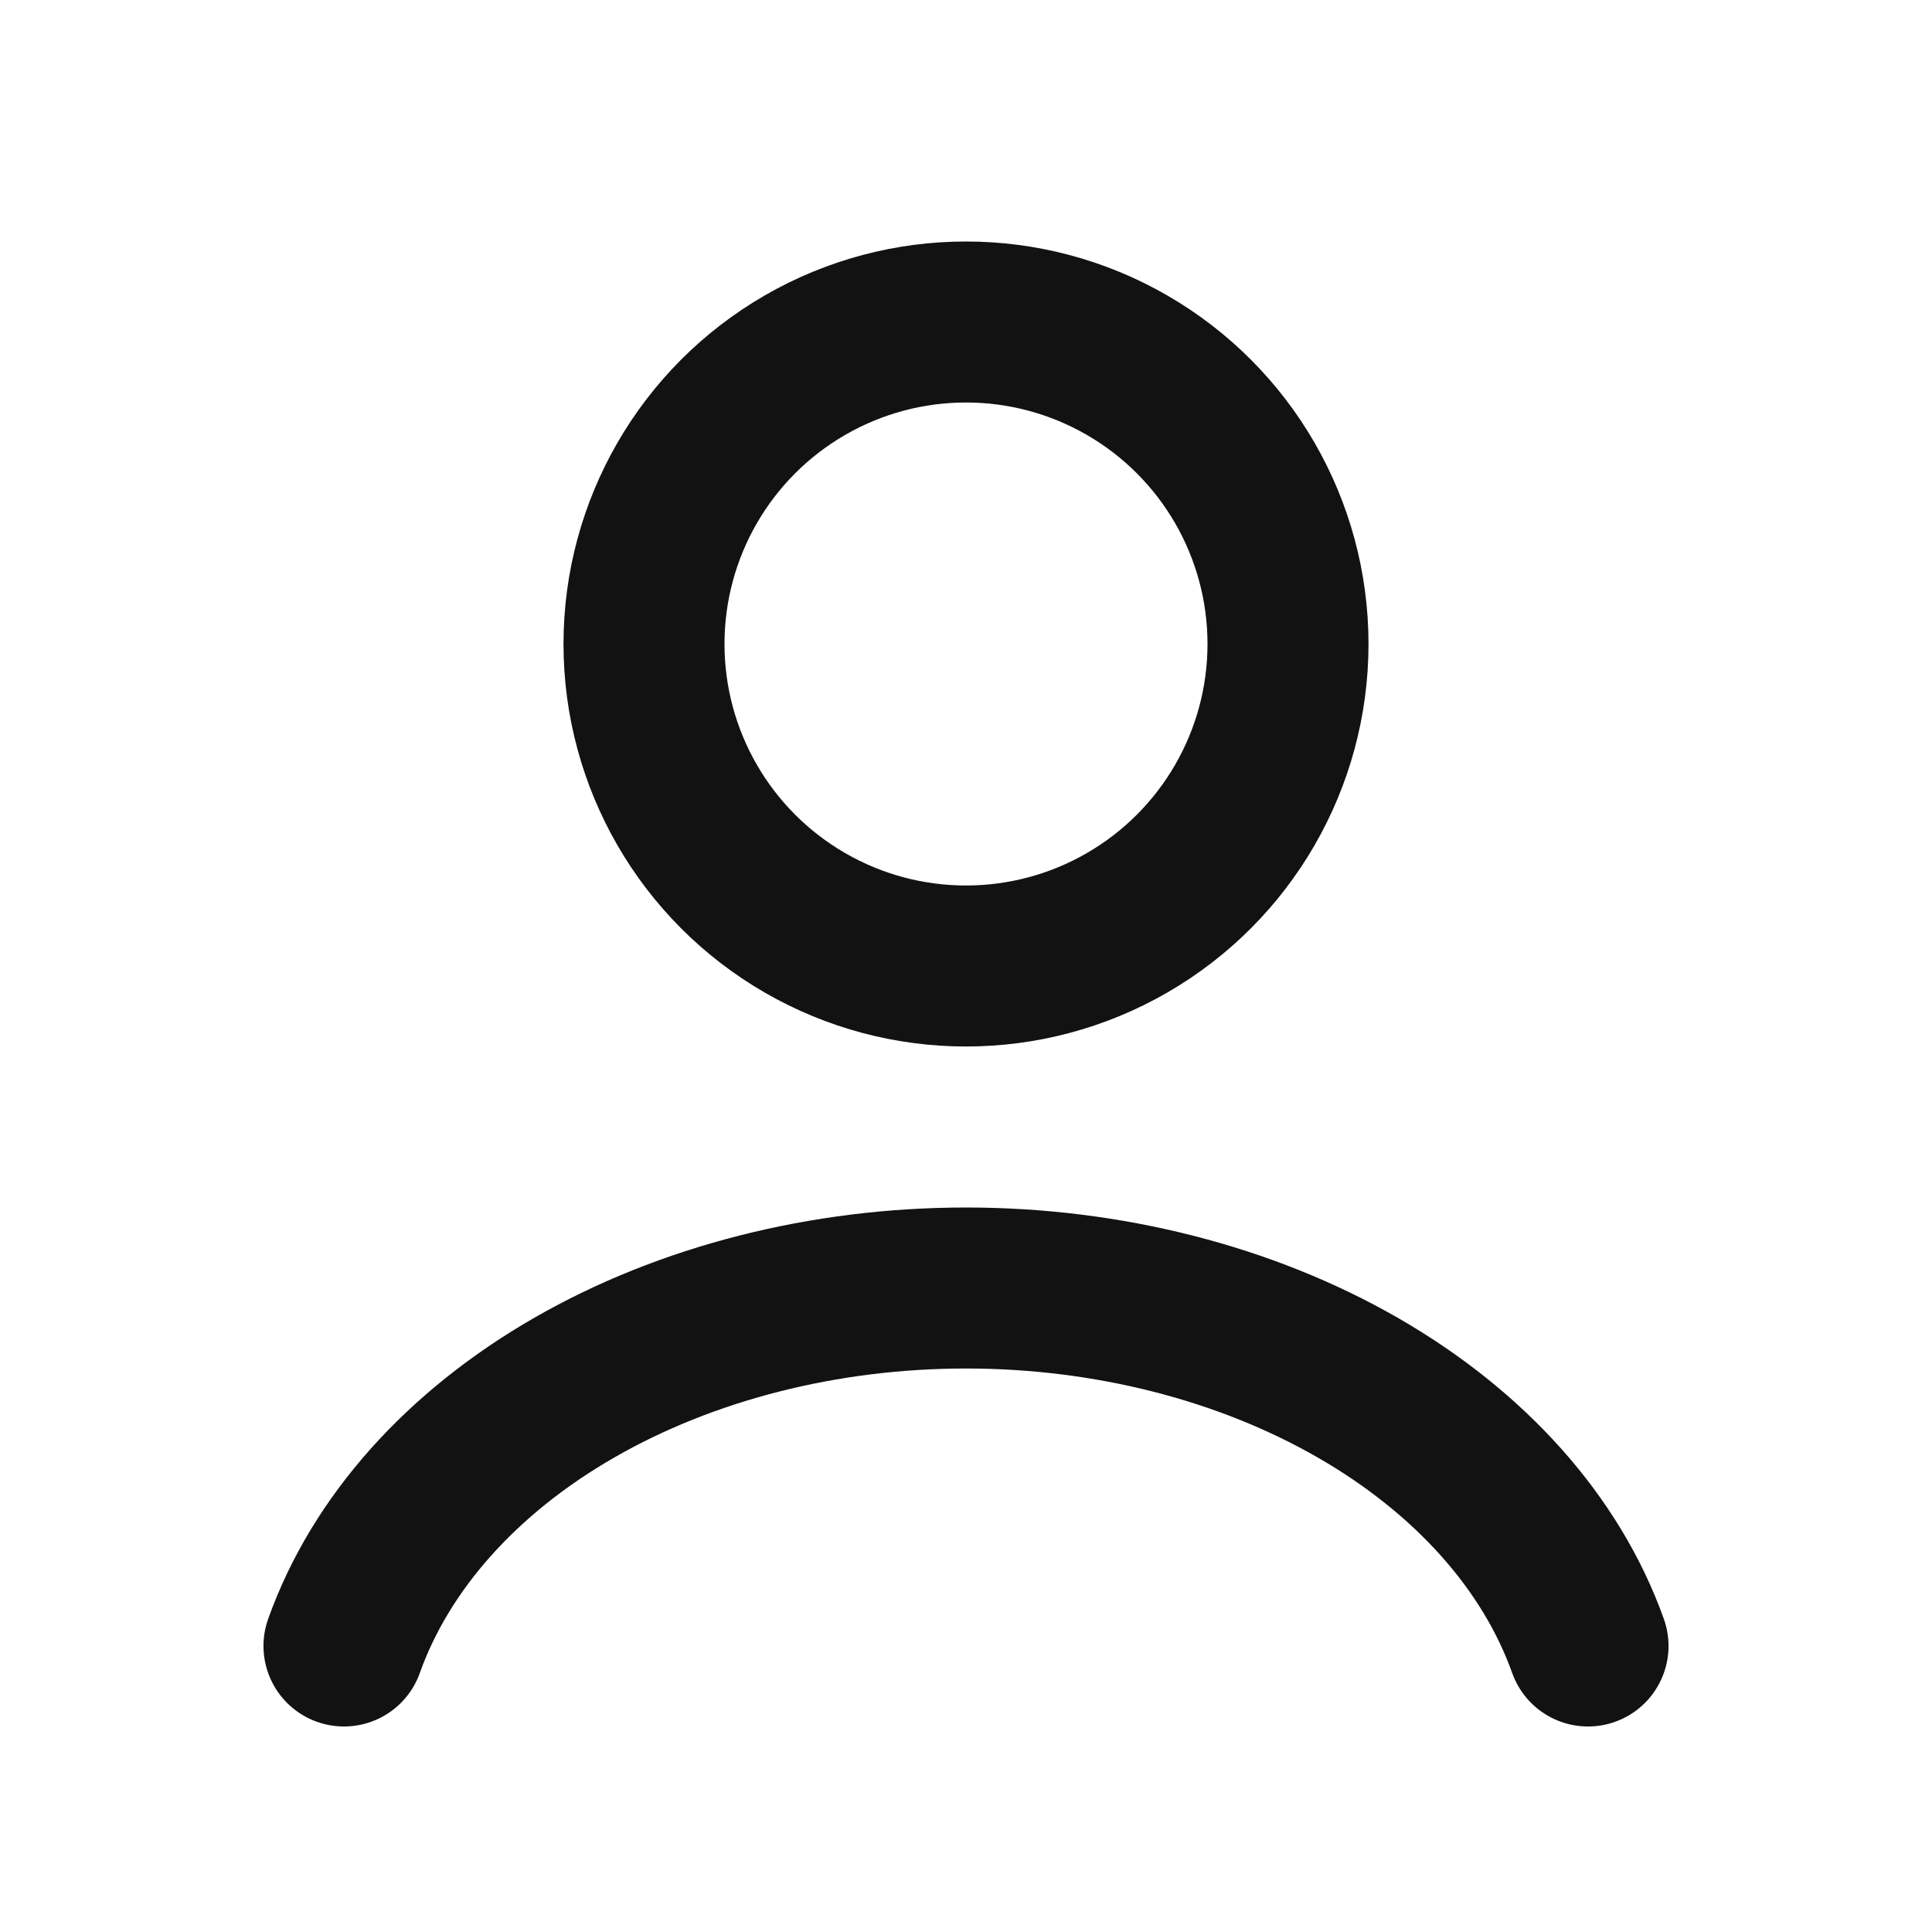
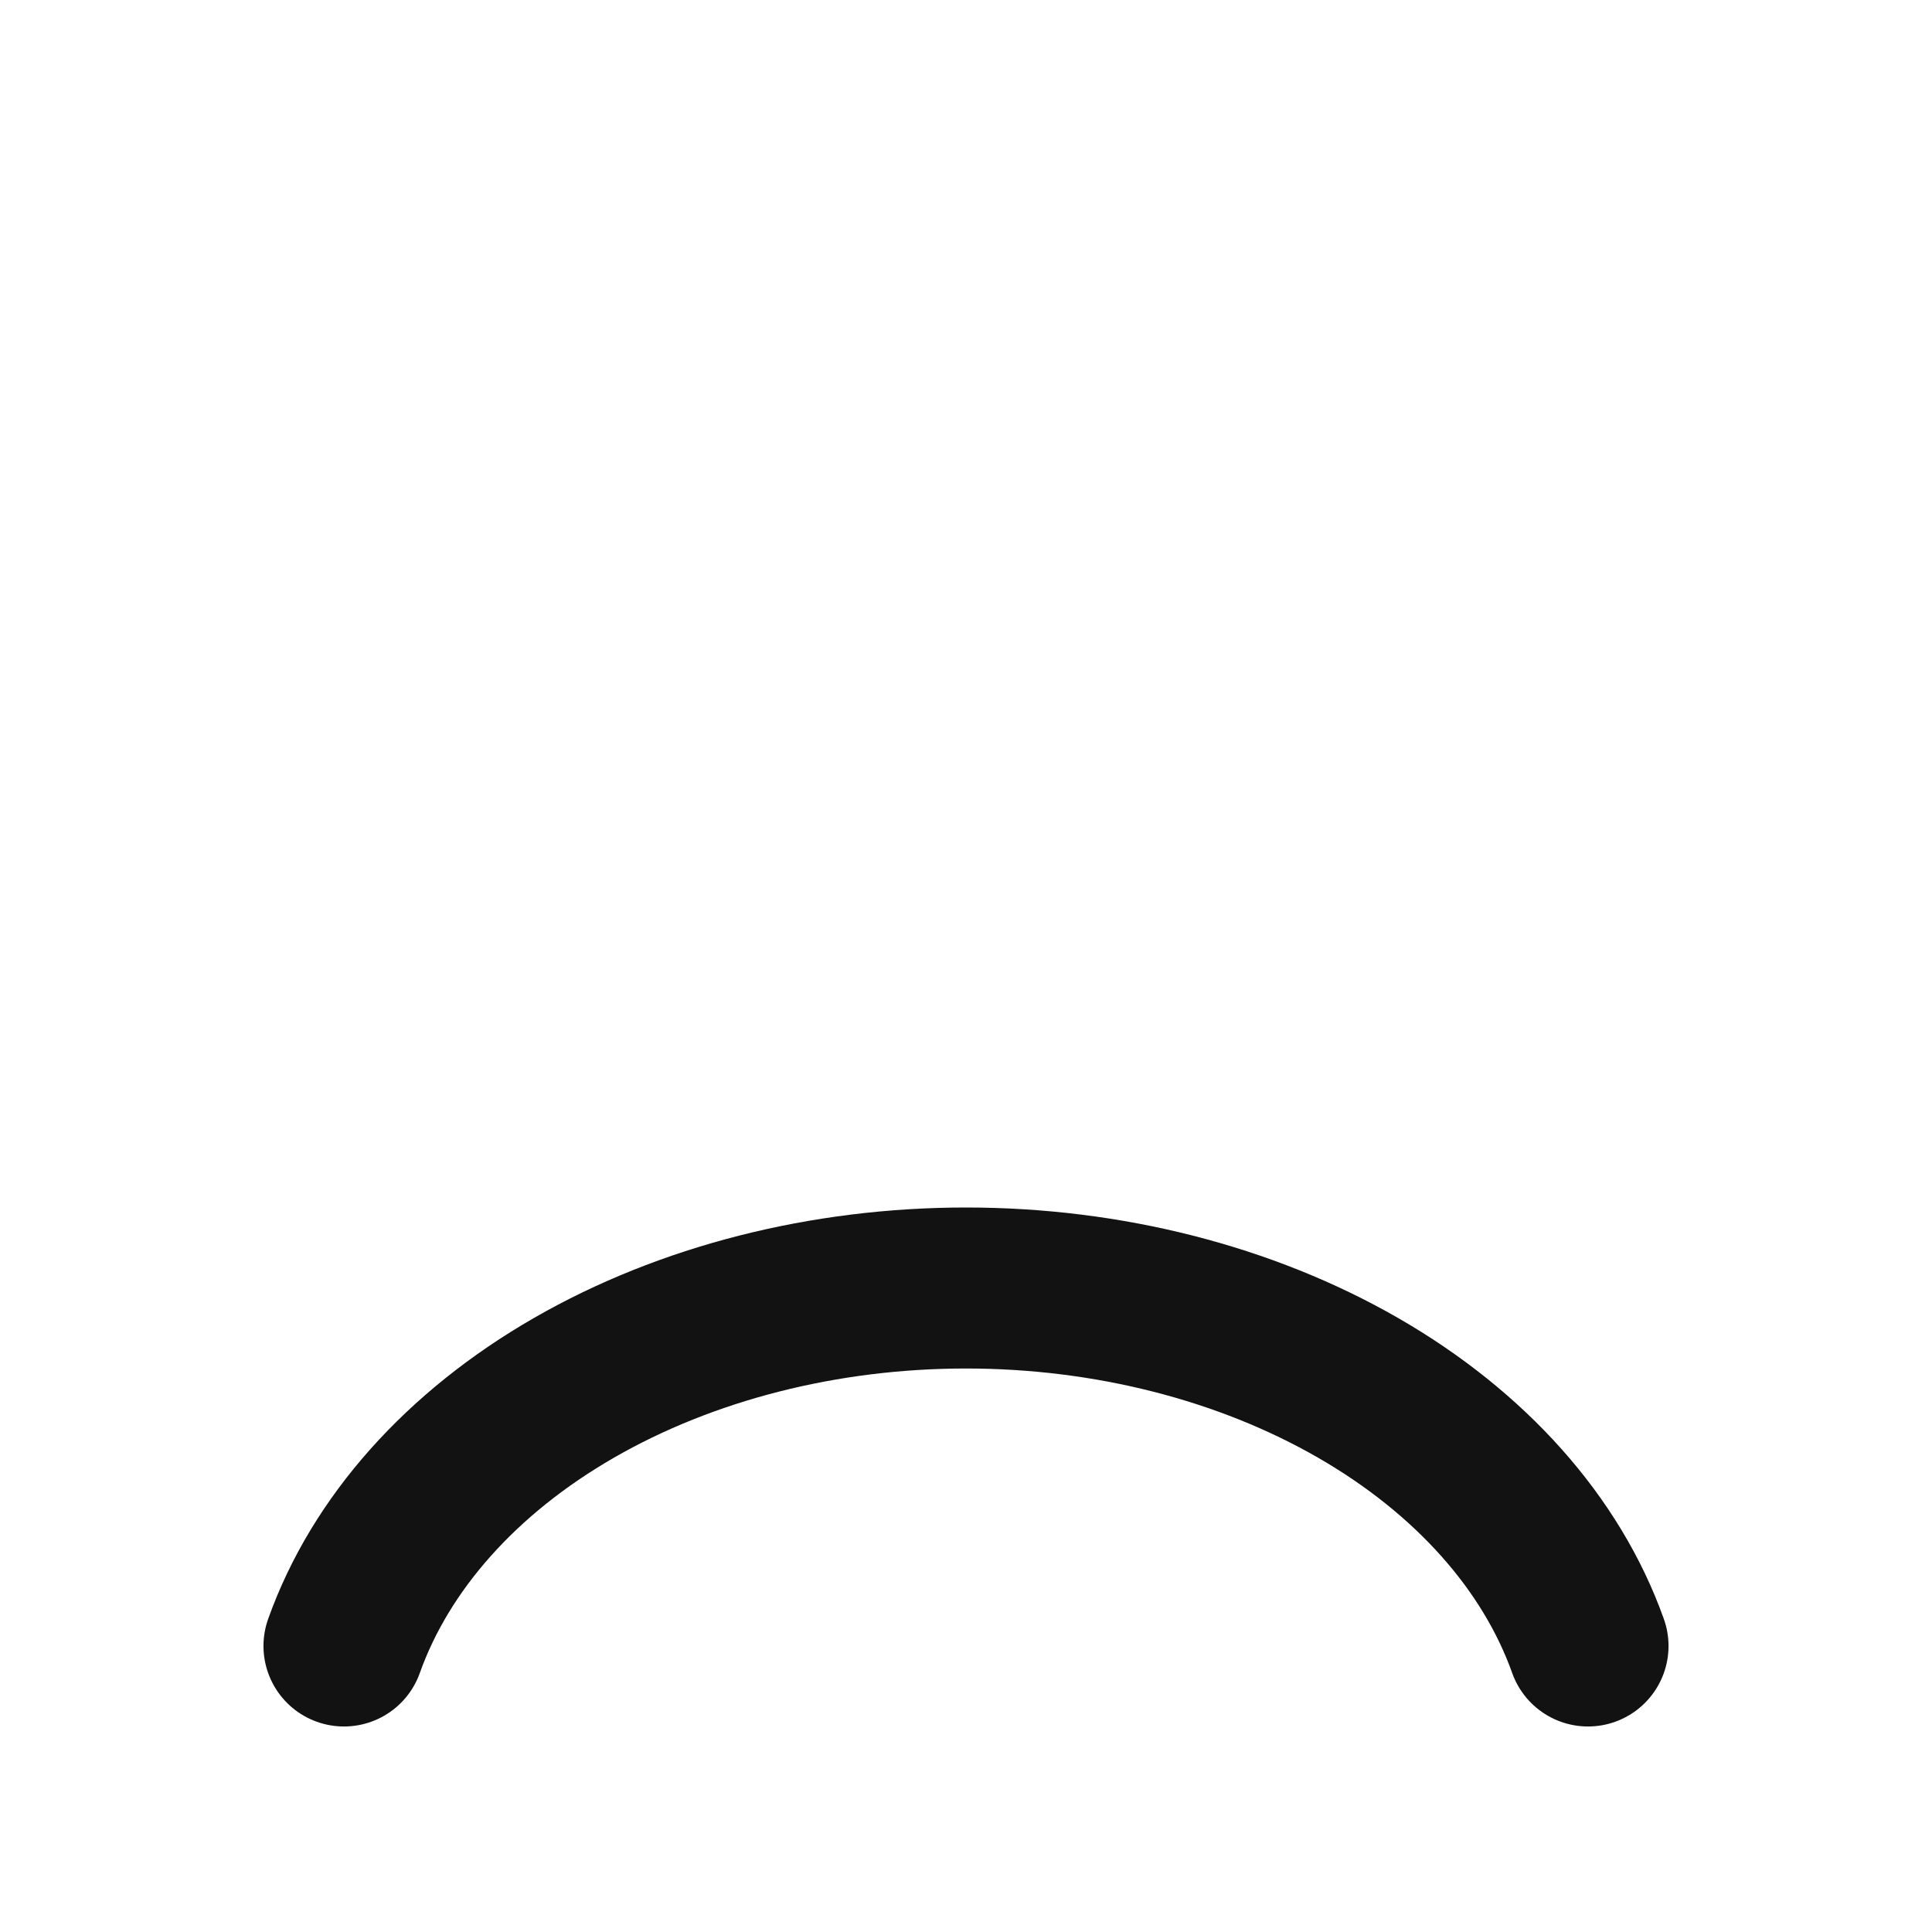
<svg xmlns="http://www.w3.org/2000/svg" width="24" height="24" fill="none">
  <path stroke="#121212" stroke-linecap="round" stroke-width="2" d="M19.727 20.447c-.455-1.276-1.46-2.403-2.857-3.207C15.473 16.436 13.761 16 12 16c-1.761 0-3.473.436-4.87 1.24-1.397.804-2.402 1.931-2.857 3.207" />
-   <circle cx="12" cy="8" r="4" stroke="#121212" stroke-linecap="round" stroke-width="2" />
</svg>